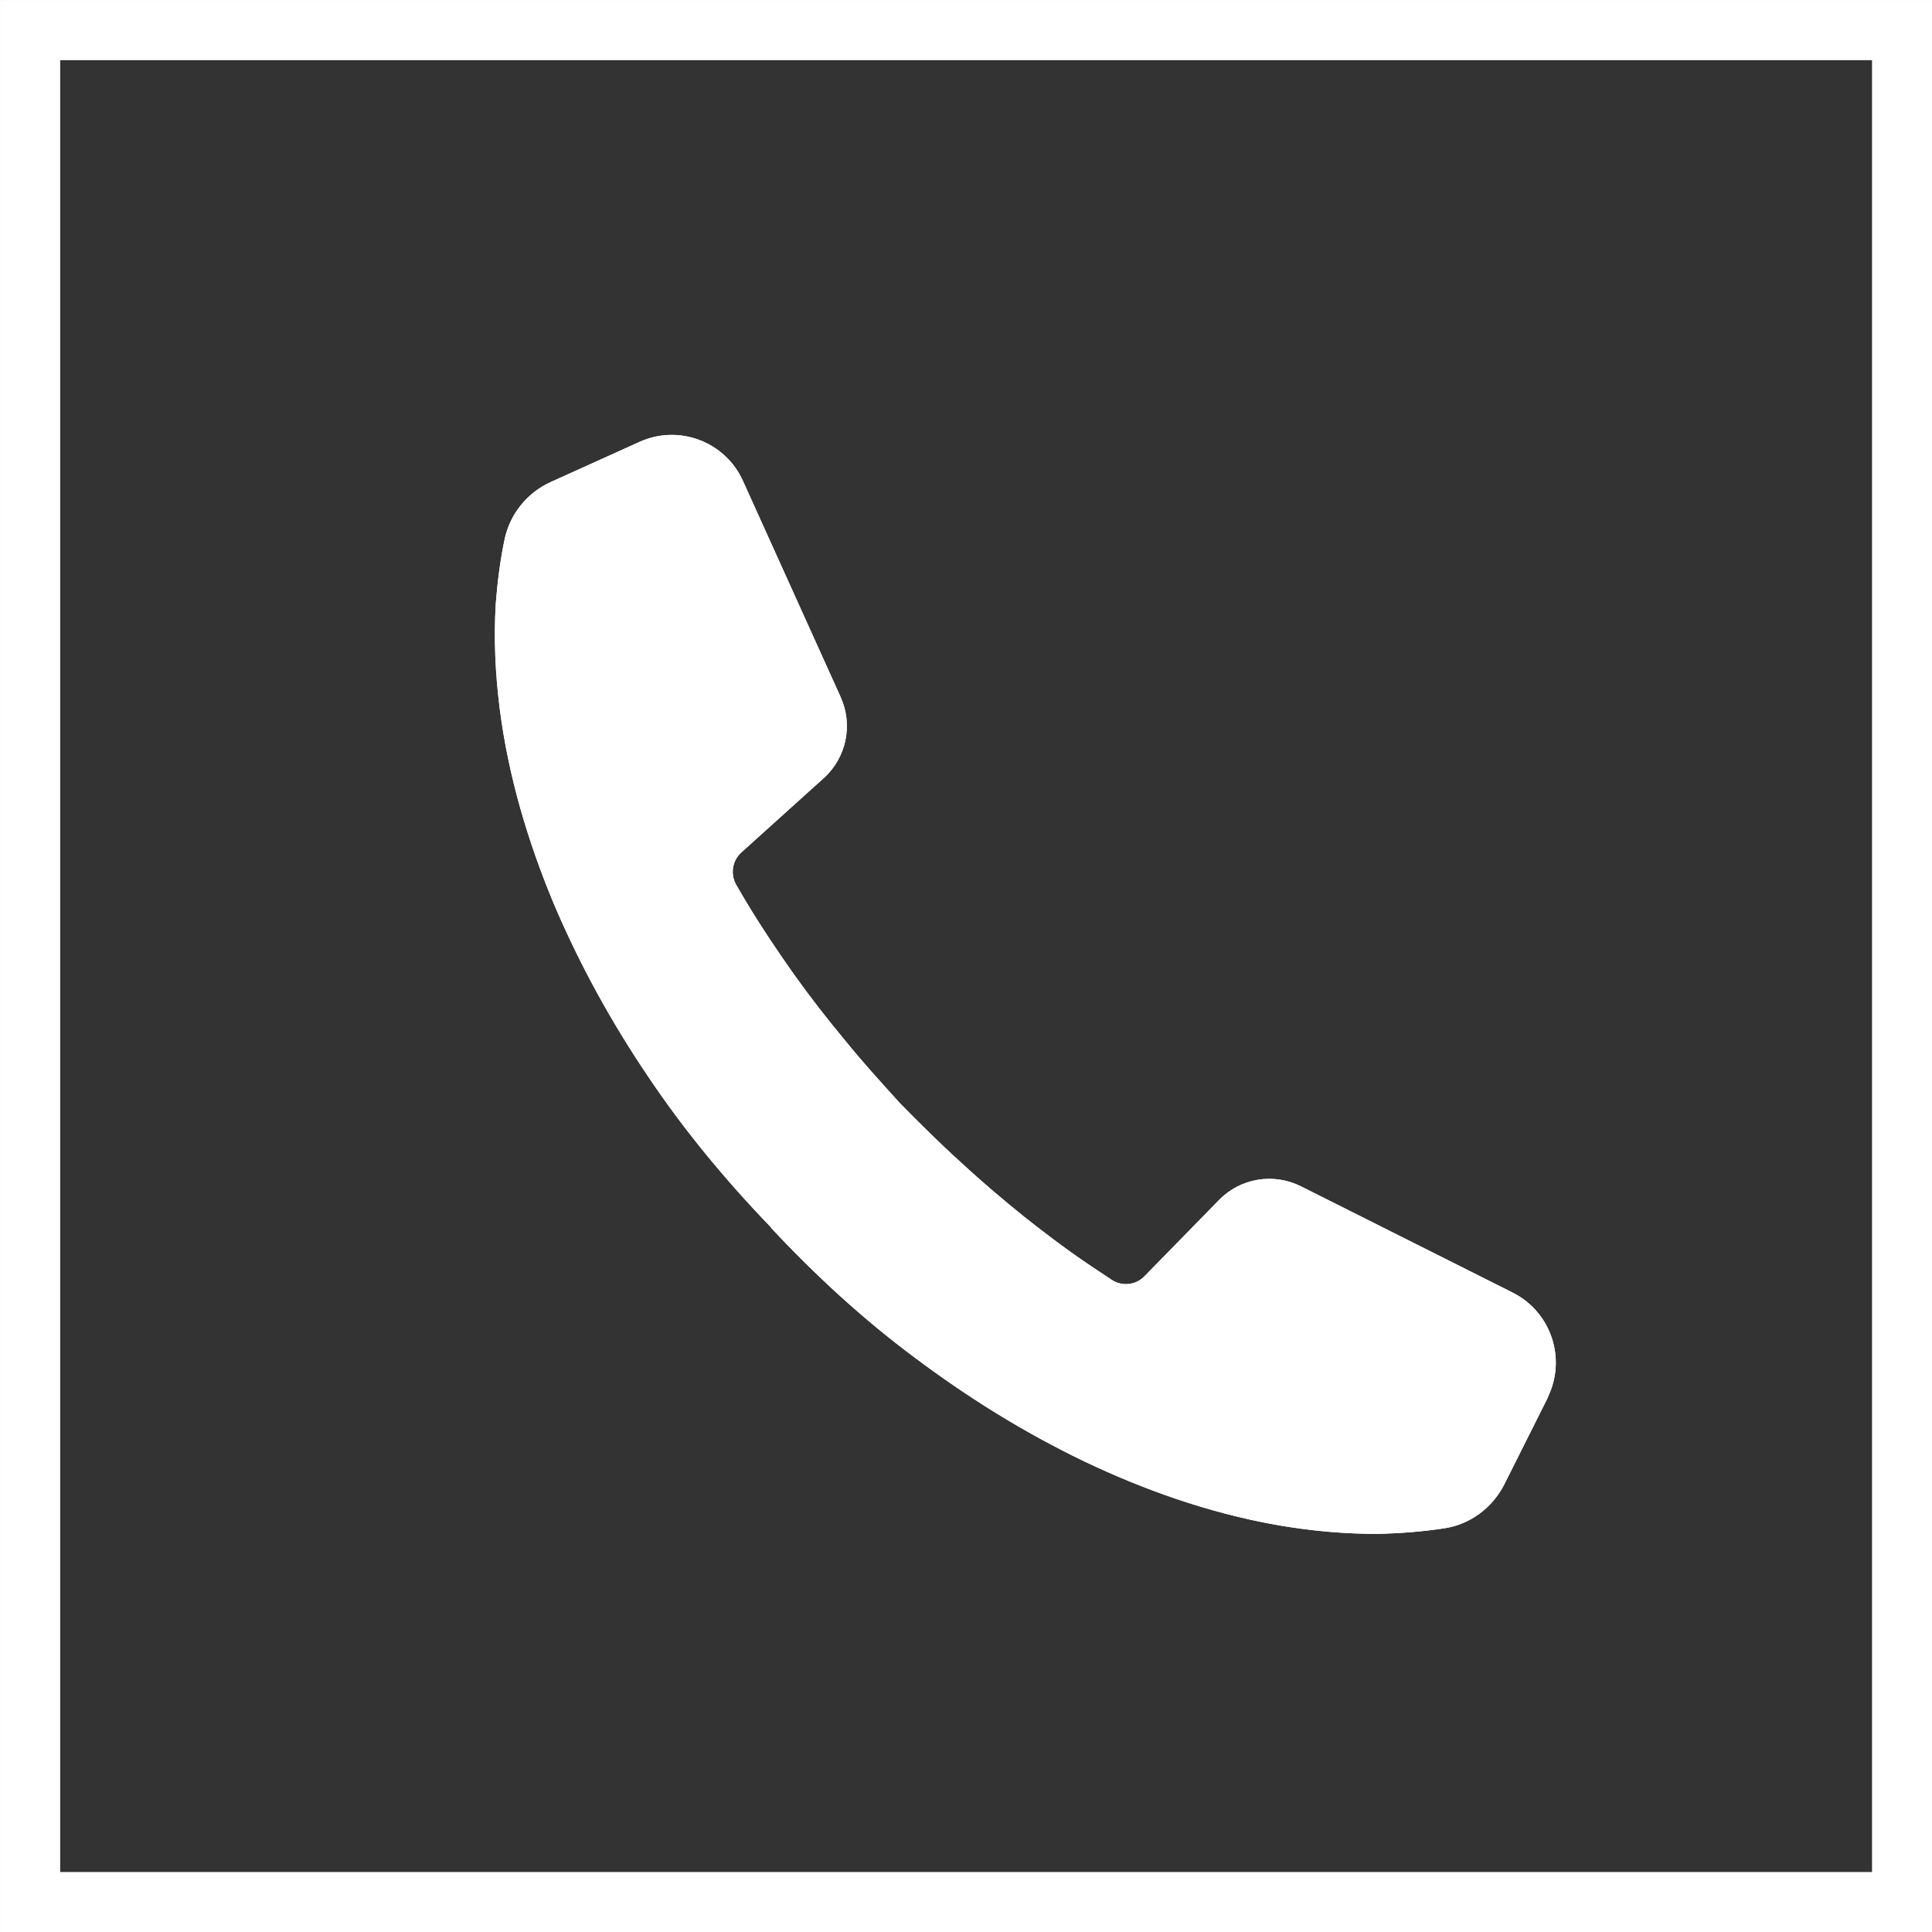
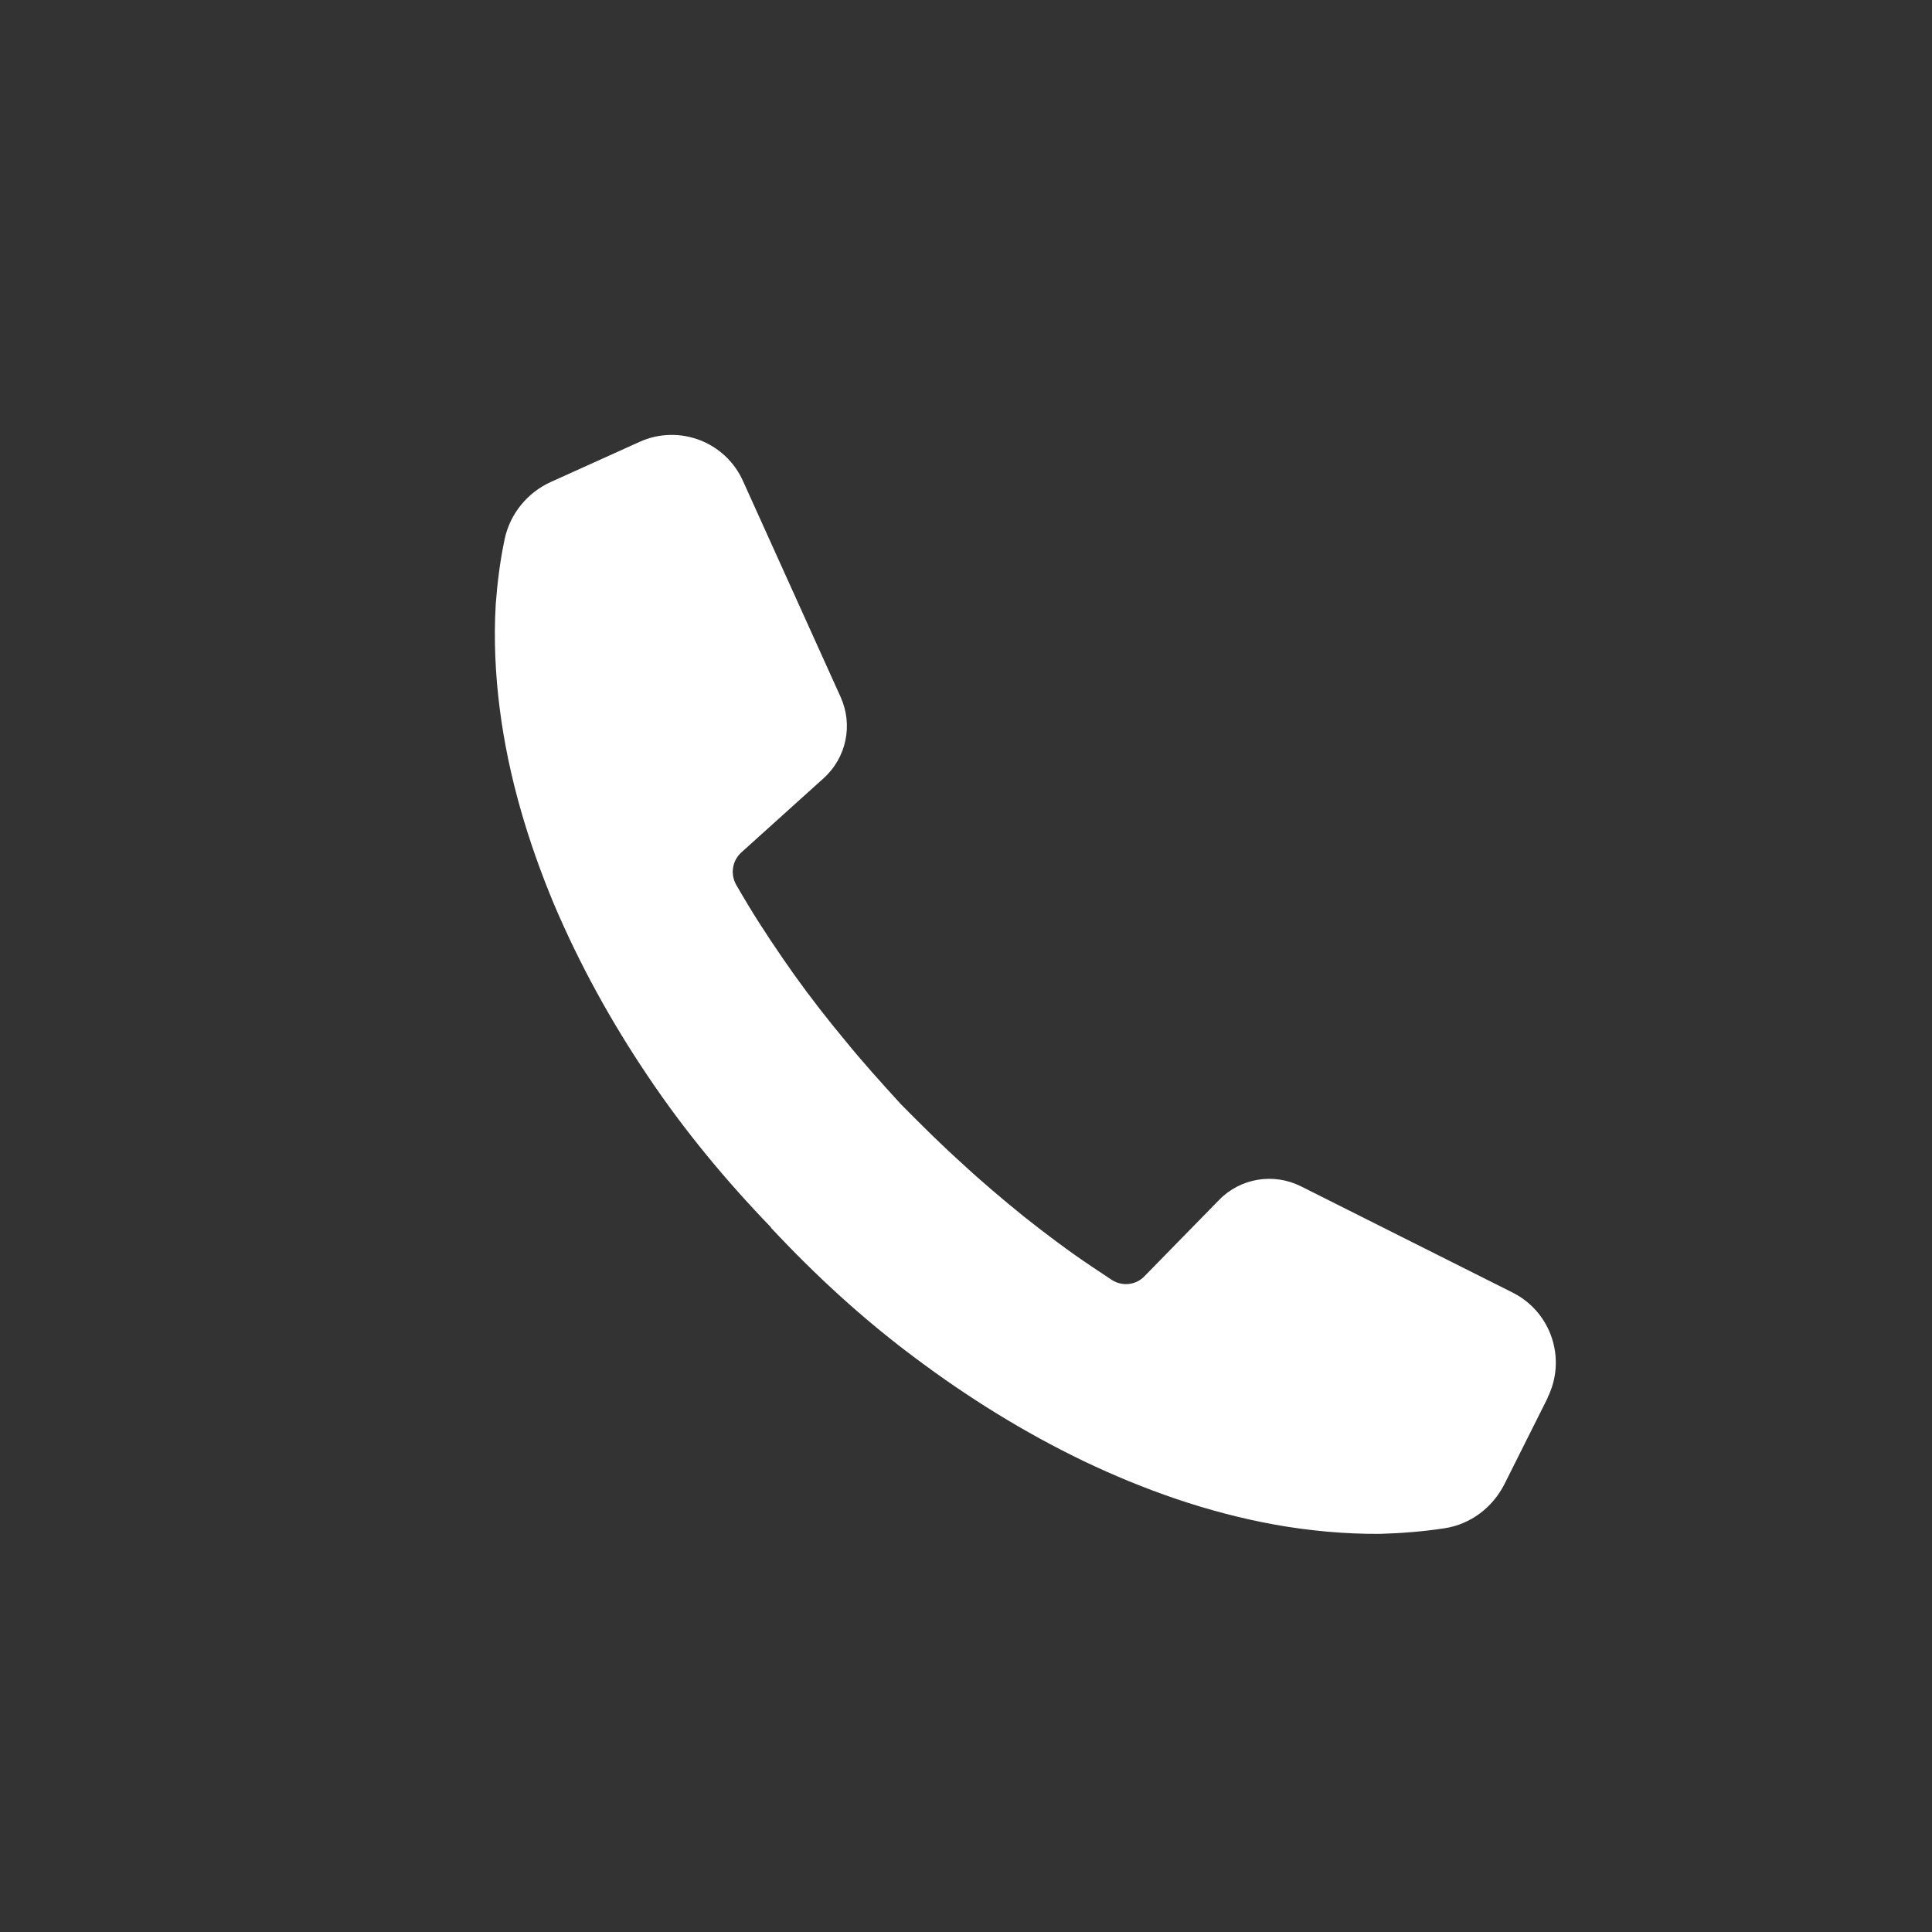
<svg xmlns="http://www.w3.org/2000/svg" viewBox="0 0 93.22 93.22">
  <rect x="0" y="0" width="93.22" height="93.22" fill="#333333" stroke="none" />
  <defs>
    <style>.d{fill:#fff;}.e{fill:none;stroke:#fff;stroke-miterlimit:10;stroke-width:2.89px;}</style>
  </defs>
  <g id="a" />
  <g id="b">
    <g id="c">
      <path class="d" d="M74.68,67.44l-2.09,4.17c-.57,1.13-1.64,1.94-2.89,2.13-1.04,.16-2.09,.24-3.13,.27-1.71,.01-3.39-.15-5.03-.44-3.27-.59-6.36-1.69-9.25-3.07-2.89-1.39-5.6-3.08-8.12-4.97-2.53-1.88-4.84-4.01-6.97-6.29h0v-.02h0c-2.17-2.25-4.18-4.67-5.93-7.28-1.77-2.62-3.31-5.41-4.56-8.36-1.23-2.96-2.18-6.1-2.6-9.4-.21-1.65-.29-3.34-.19-5.04,.08-1.04,.21-2.09,.43-3.13,.26-1.22,1.1-2.25,2.24-2.76l4.27-1.93c1.9-.86,4.14-.01,4.99,1.89l4.71,10.42c.61,1.35,.28,2.93-.82,3.92l-3.97,3.58c-.44,.4-.54,1.04-.25,1.56,.19,.33,.39,.67,.59,1,.69,1.14,1.44,2.25,2.21,3.34,.78,1.09,1.61,2.16,2.47,3.19,.85,1.05,1.76,2.05,2.67,3.05,.95,.96,1.91,1.92,2.91,2.82,.99,.92,2.02,1.79,3.06,2.63,1.05,.83,2.12,1.64,3.23,2.38,.33,.22,.66,.44,.99,.66,.5,.32,1.16,.25,1.57-.18l3.6-3.68c1.03-1.06,2.63-1.32,3.95-.66l10.22,5.13c1.86,.94,2.61,3.2,1.68,5.07Z" />
-       <rect class="e" x="1.45" y="1.45" width="90.33" height="90.33" />
-       <path class="d" d="M74.68,67.44l-2.09,4.17c-.57,1.13-1.64,1.94-2.89,2.13-1.04,.16-2.09,.24-3.13,.27-1.71,.01-3.39-.15-5.03-.44-3.27-.59-6.36-1.69-9.25-3.07-2.89-1.39-5.6-3.08-8.12-4.97-2.53-1.88-4.84-4.01-6.97-6.29h0v-.02h0c-2.17-2.25-4.18-4.67-5.93-7.28-1.77-2.62-3.31-5.41-4.56-8.36-1.23-2.96-2.18-6.1-2.6-9.4-.21-1.65-.29-3.34-.19-5.04,.08-1.04,.21-2.09,.43-3.13,.26-1.22,1.1-2.25,2.24-2.76l4.27-1.93c1.9-.86,4.14-.01,4.99,1.89l4.71,10.42c.61,1.35,.28,2.93-.82,3.92l-3.97,3.58c-.44,.4-.54,1.04-.25,1.56,.19,.33,.39,.67,.59,1,.69,1.14,1.44,2.25,2.21,3.34,.78,1.09,1.61,2.16,2.47,3.19,.85,1.05,1.76,2.05,2.67,3.05,.95,.96,1.91,1.92,2.91,2.82,.99,.92,2.02,1.79,3.06,2.63,1.05,.83,2.12,1.64,3.23,2.38,.33,.22,.66,.44,.99,.66,.5,.32,1.16,.25,1.57-.18l3.6-3.68c1.03-1.06,2.63-1.32,3.95-.66l10.22,5.13c1.86,.94,2.61,3.2,1.68,5.07Z" />
-       <rect class="e" x="1.45" y="1.45" width="90.33" height="90.33" />
    </g>
  </g>
</svg>